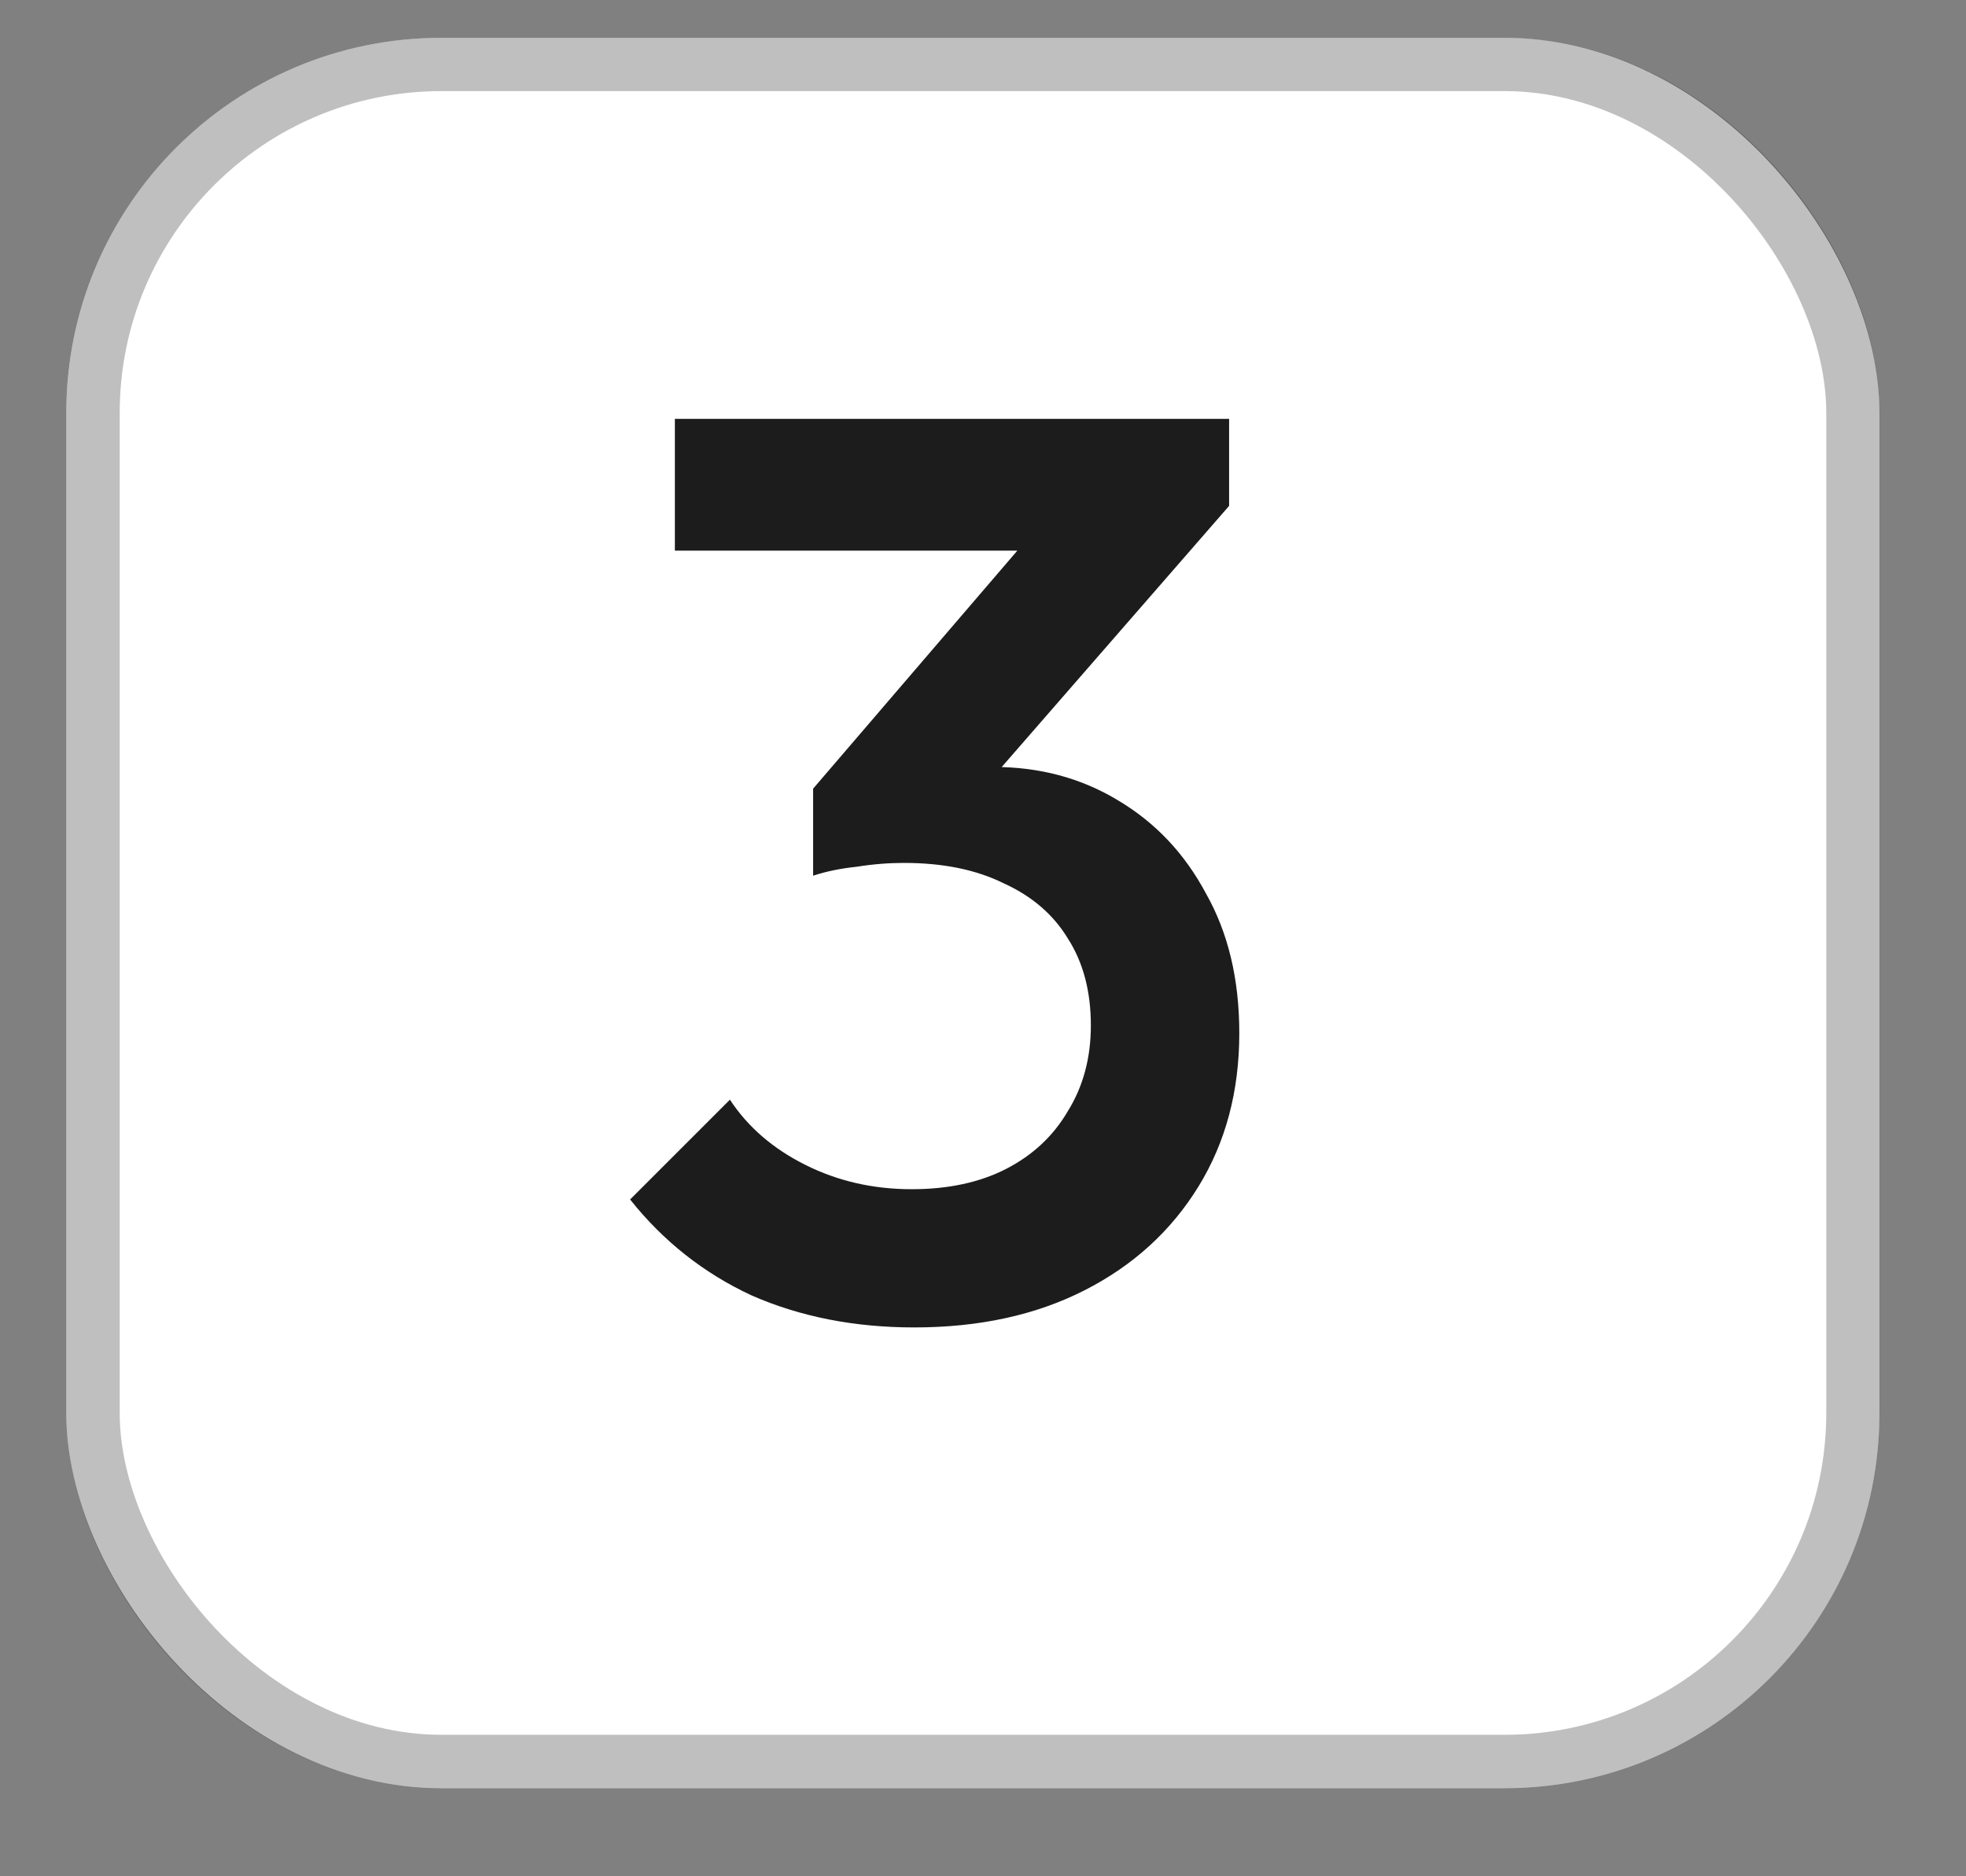
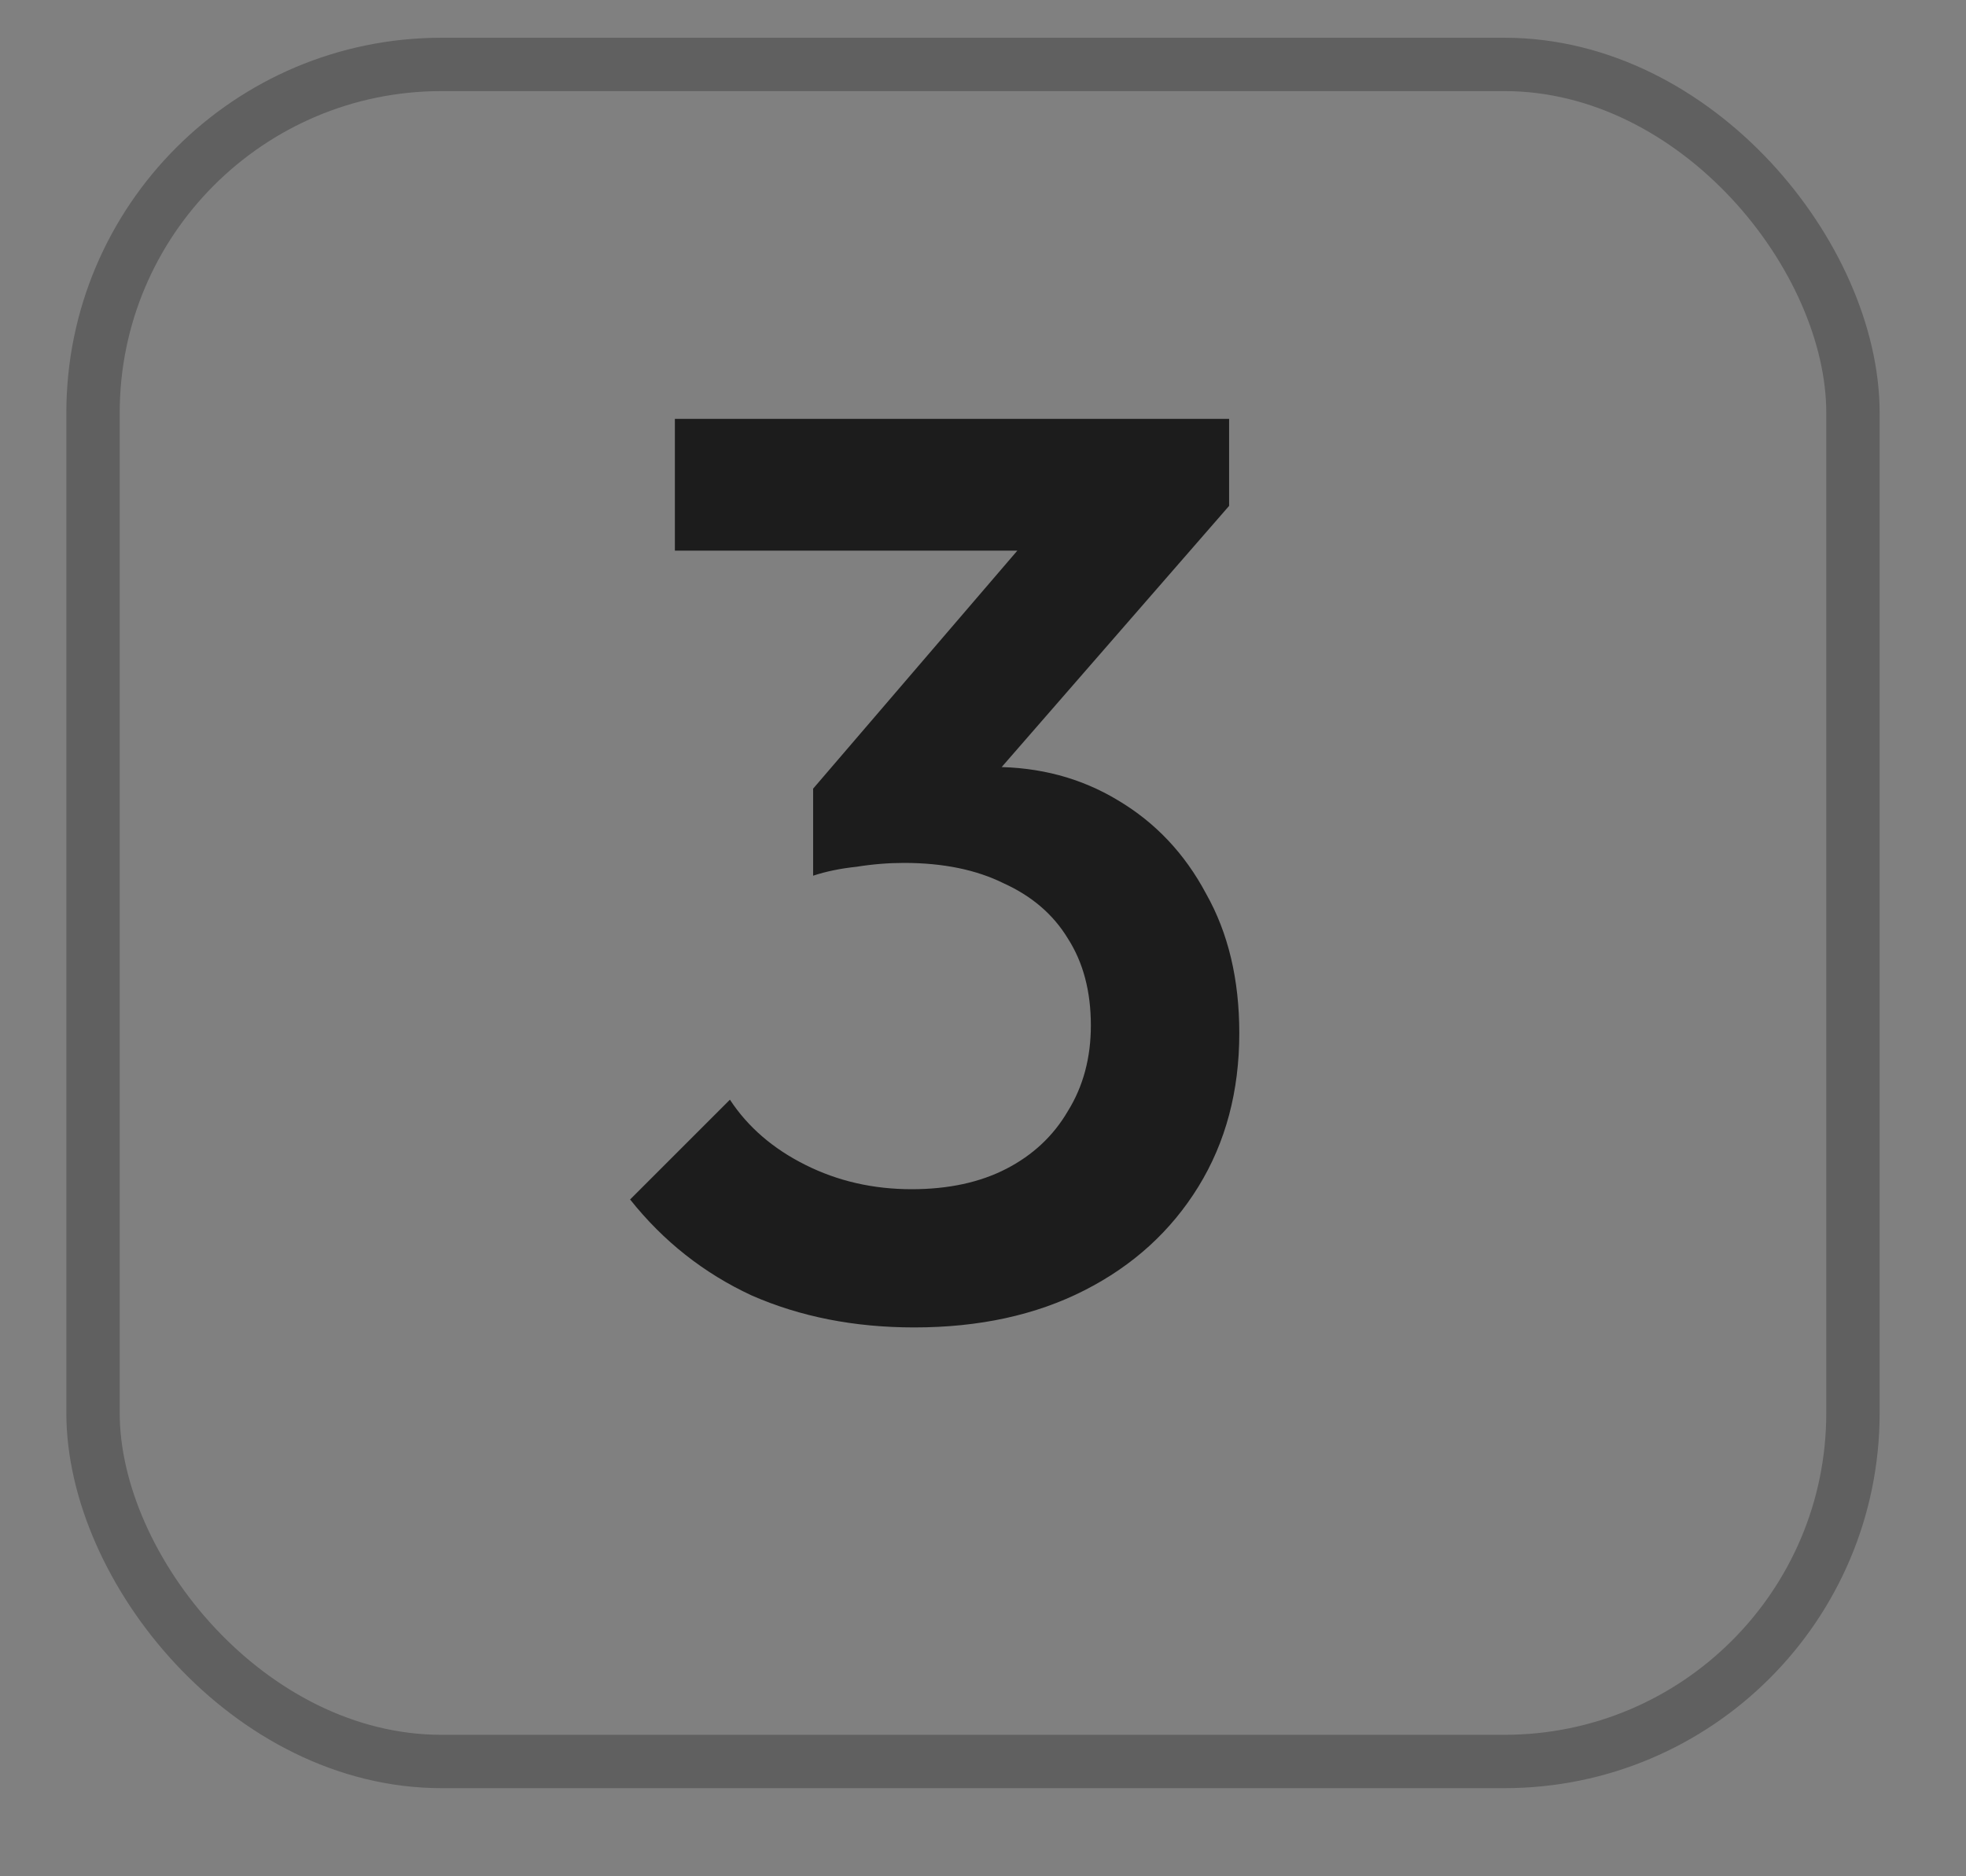
<svg xmlns="http://www.w3.org/2000/svg" width="22" height="21" viewBox="0 0 22 21" fill="none">
  <rect x="0" y="0" width="22" height="21" fill="#808080" stroke="none" />
-   <rect x="0.742" y="0.423" width="20.29" height="19.591" rx="4.198" fill="white" />
  <rect x="1.041" y="0.721" width="19.694" height="18.994" rx="3.9" stroke="black" stroke-opacity="0.25" stroke-width="0.597" />
-   <path d="M10.23 14.857C9.562 14.857 8.956 14.738 8.411 14.499C7.877 14.251 7.423 13.893 7.051 13.425L8.168 12.308C8.368 12.613 8.65 12.857 9.013 13.038C9.376 13.22 9.772 13.31 10.202 13.31C10.612 13.31 10.966 13.234 11.262 13.081C11.558 12.928 11.787 12.714 11.949 12.437C12.121 12.16 12.207 11.84 12.207 11.477C12.207 11.095 12.121 10.771 11.949 10.503C11.787 10.236 11.548 10.03 11.233 9.887C10.927 9.735 10.555 9.658 10.116 9.658C9.944 9.658 9.767 9.672 9.586 9.701C9.404 9.72 9.242 9.754 9.099 9.801L9.829 8.856C10.03 8.78 10.24 8.718 10.46 8.67C10.689 8.613 10.908 8.584 11.118 8.584C11.634 8.584 12.097 8.708 12.508 8.956C12.928 9.205 13.257 9.553 13.496 10.002C13.744 10.441 13.868 10.961 13.868 11.563C13.868 12.212 13.716 12.785 13.41 13.282C13.104 13.778 12.68 14.165 12.135 14.442C11.591 14.719 10.956 14.857 10.23 14.857ZM9.099 9.801V8.827L11.777 5.705L13.754 5.662L10.961 8.87L9.099 9.801ZM7.552 6.163V4.688H13.754V5.662L12.336 6.163H7.552Z" fill="#1C1C1C" />
+   <path d="M10.23 14.857C9.562 14.857 8.956 14.738 8.411 14.499C7.877 14.251 7.423 13.893 7.051 13.425L8.168 12.308C8.368 12.613 8.65 12.857 9.013 13.038C9.376 13.22 9.772 13.31 10.202 13.31C10.612 13.31 10.966 13.234 11.262 13.081C11.558 12.928 11.787 12.714 11.949 12.437C12.121 12.16 12.207 11.84 12.207 11.477C12.207 11.095 12.121 10.771 11.949 10.503C11.787 10.236 11.548 10.03 11.233 9.887C10.927 9.735 10.555 9.658 10.116 9.658C9.944 9.658 9.767 9.672 9.586 9.701C9.404 9.72 9.242 9.754 9.099 9.801L9.829 8.856C10.03 8.78 10.24 8.718 10.46 8.67C10.689 8.613 10.908 8.584 11.118 8.584C11.634 8.584 12.097 8.708 12.508 8.956C12.928 9.205 13.257 9.553 13.496 10.002C13.744 10.441 13.868 10.961 13.868 11.563C13.868 12.212 13.716 12.785 13.41 13.282C13.104 13.778 12.68 14.165 12.135 14.442C11.591 14.719 10.956 14.857 10.23 14.857ZM9.099 9.801V8.827L11.777 5.705L13.754 5.662L10.961 8.87ZM7.552 6.163V4.688H13.754V5.662L12.336 6.163H7.552Z" fill="#1C1C1C" />
</svg>